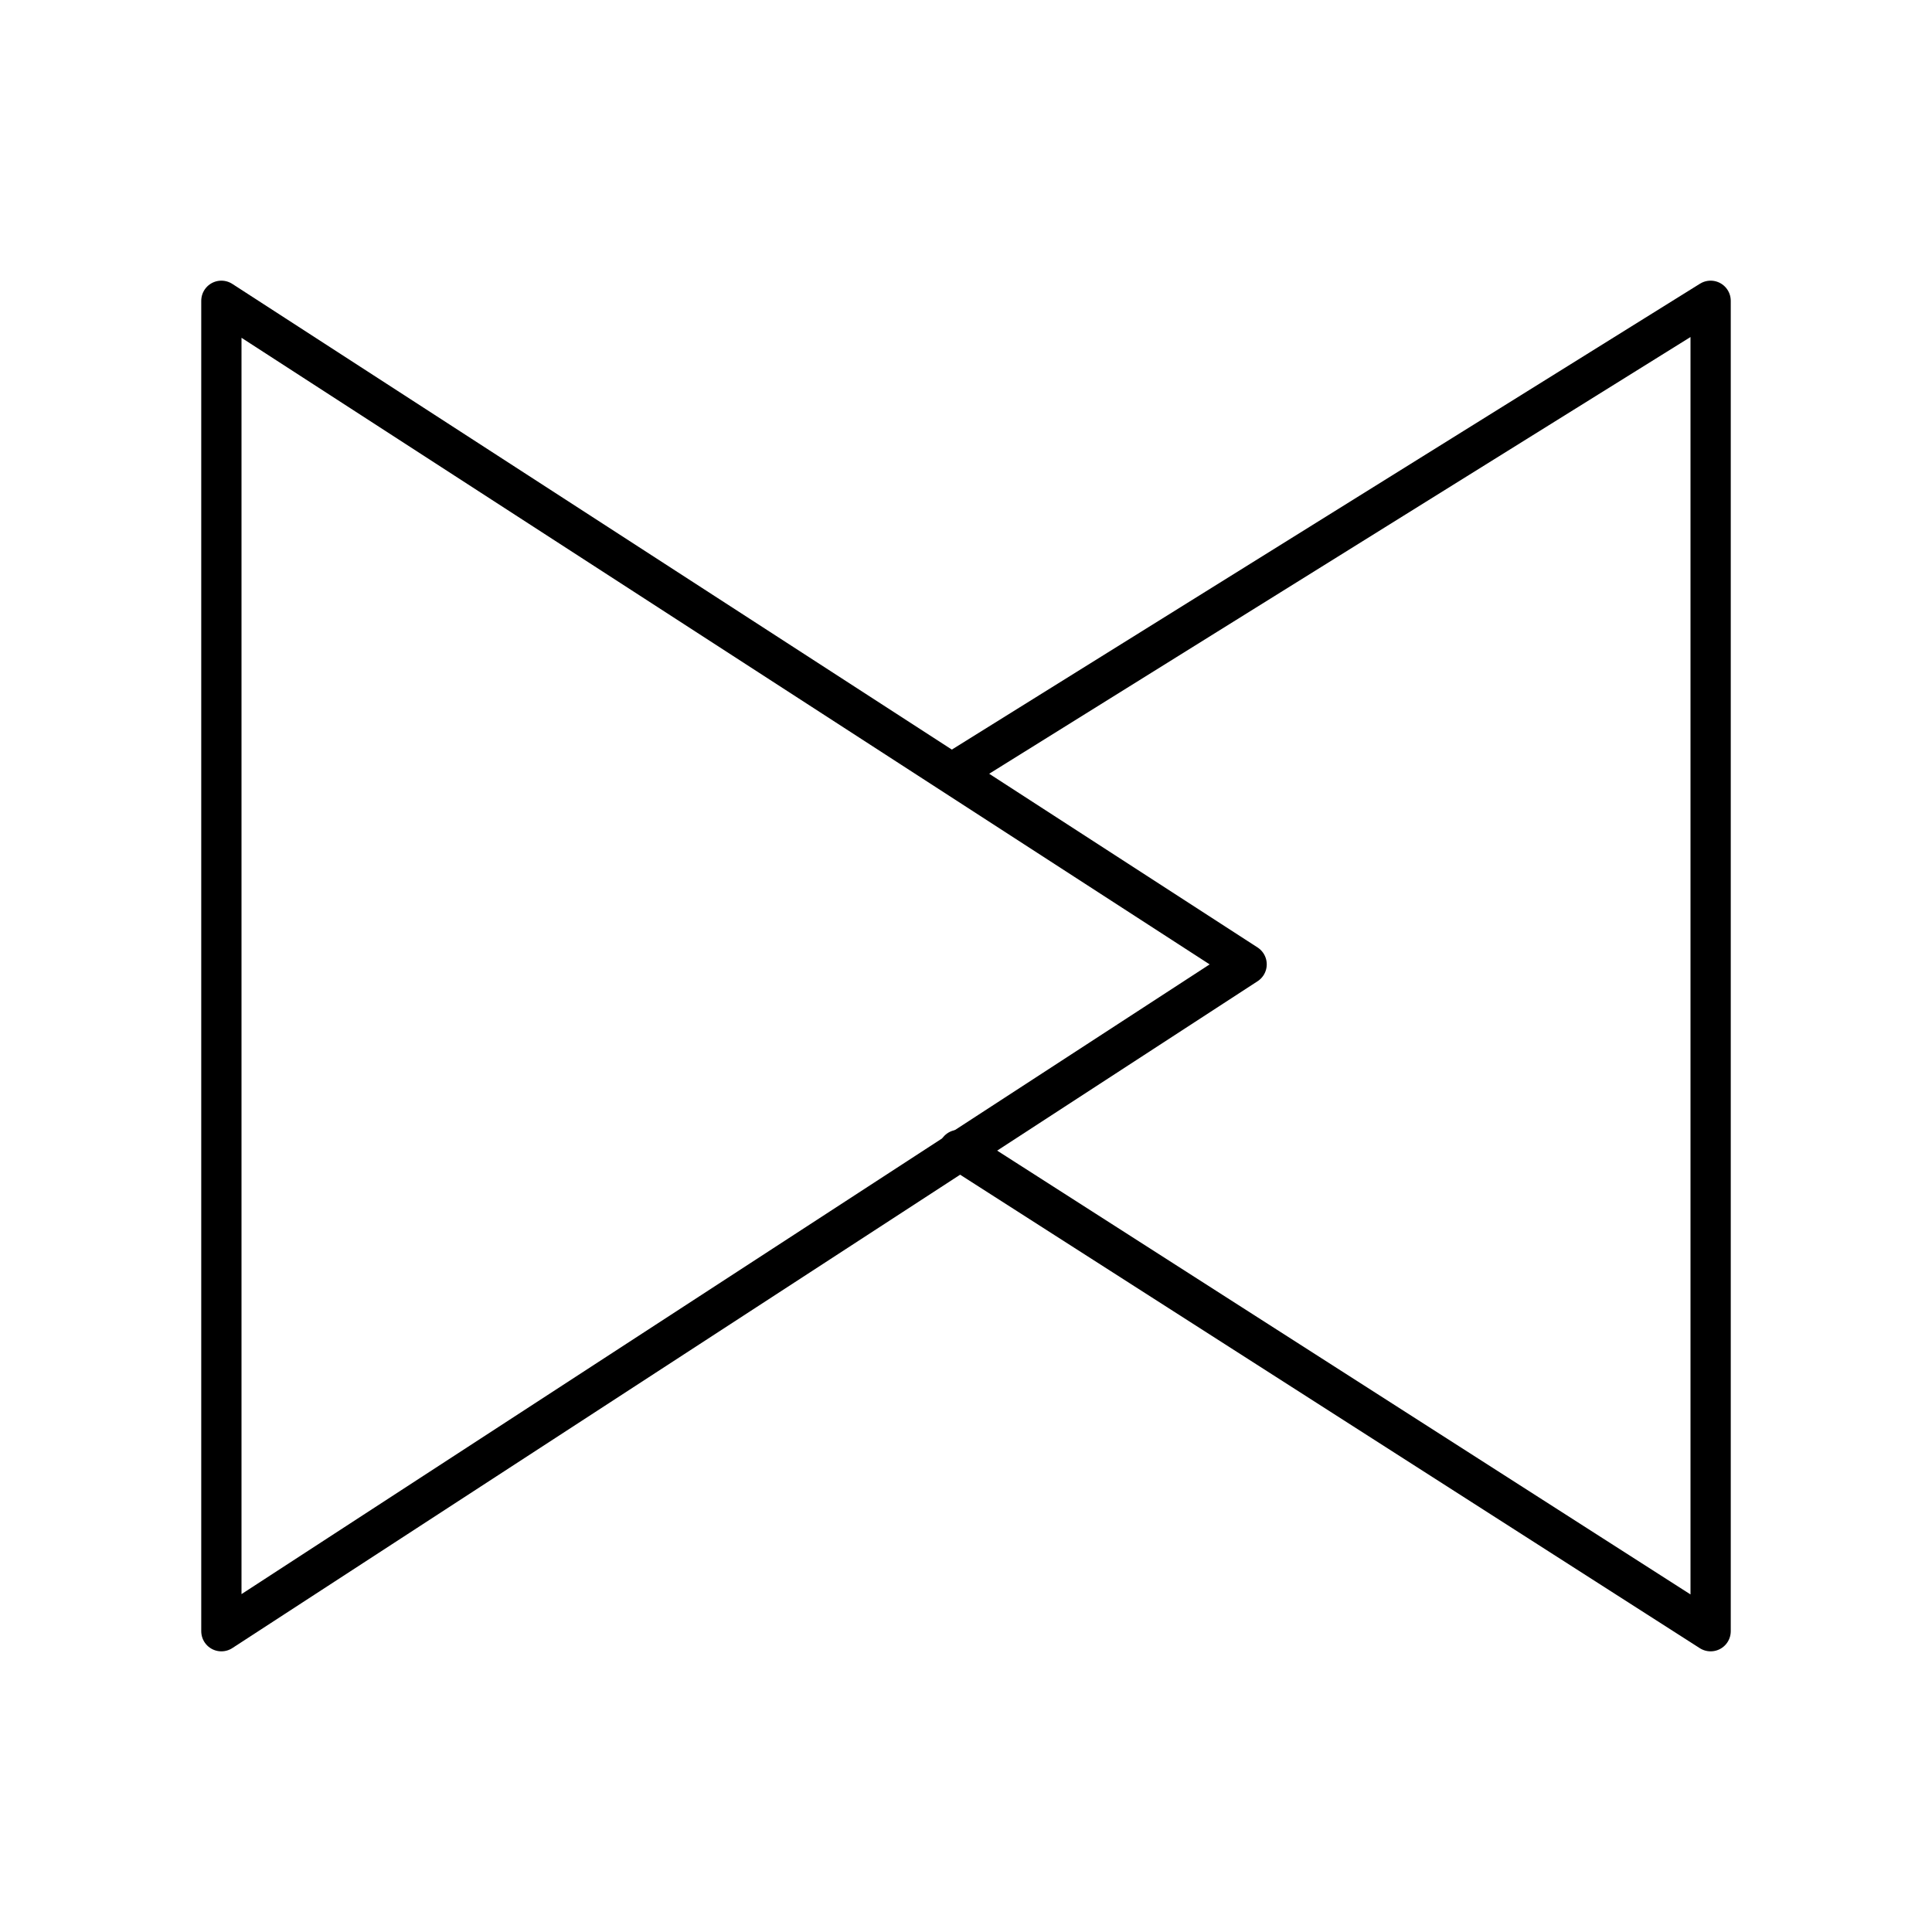
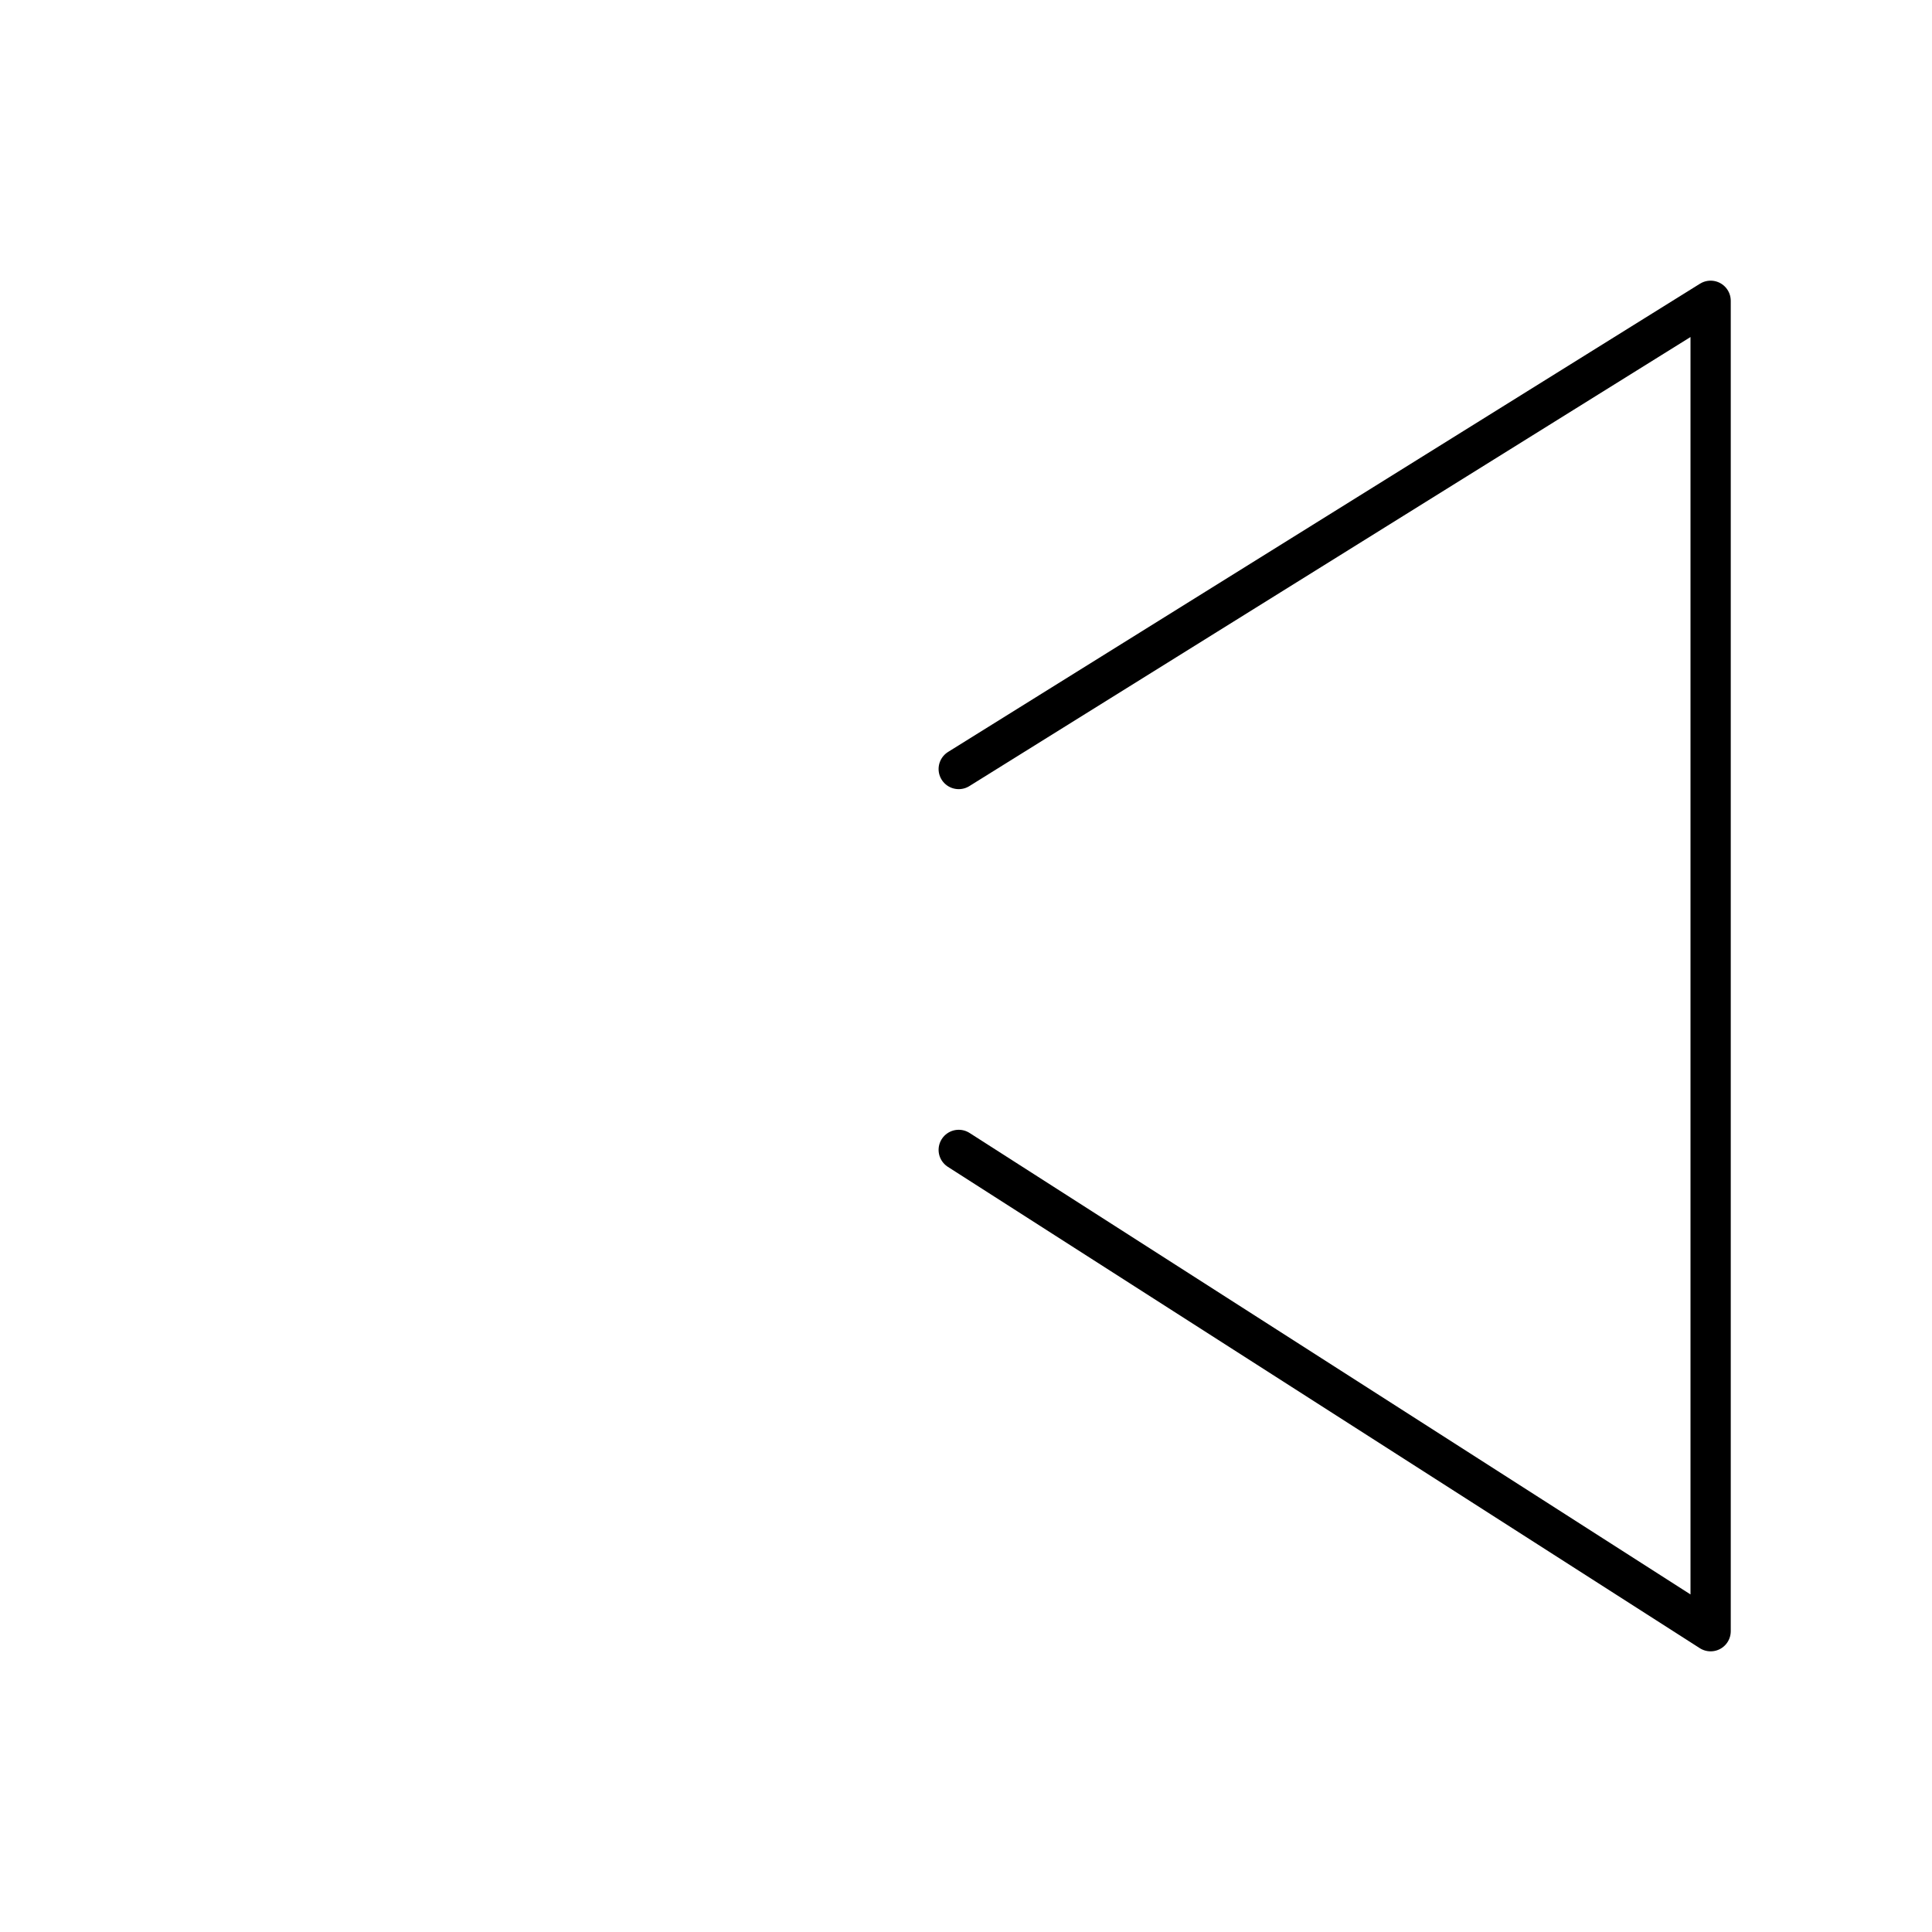
<svg xmlns="http://www.w3.org/2000/svg" width="800px" height="800px" viewBox="0 0 48 48" id="a">
  <defs>
    <style>.d{fill:none;stroke:#000000;stroke-linecap:round;stroke-linejoin:round;}</style>
  </defs>
-   <path id="b" class="d" d="M5.5,7.473V40.527L30.972,23.959,5.5,7.473Z" />
  <path id="c" class="d" d="M23.819,19.106L42.5,7.473V40.527l-18.681-11.958" />
</svg>